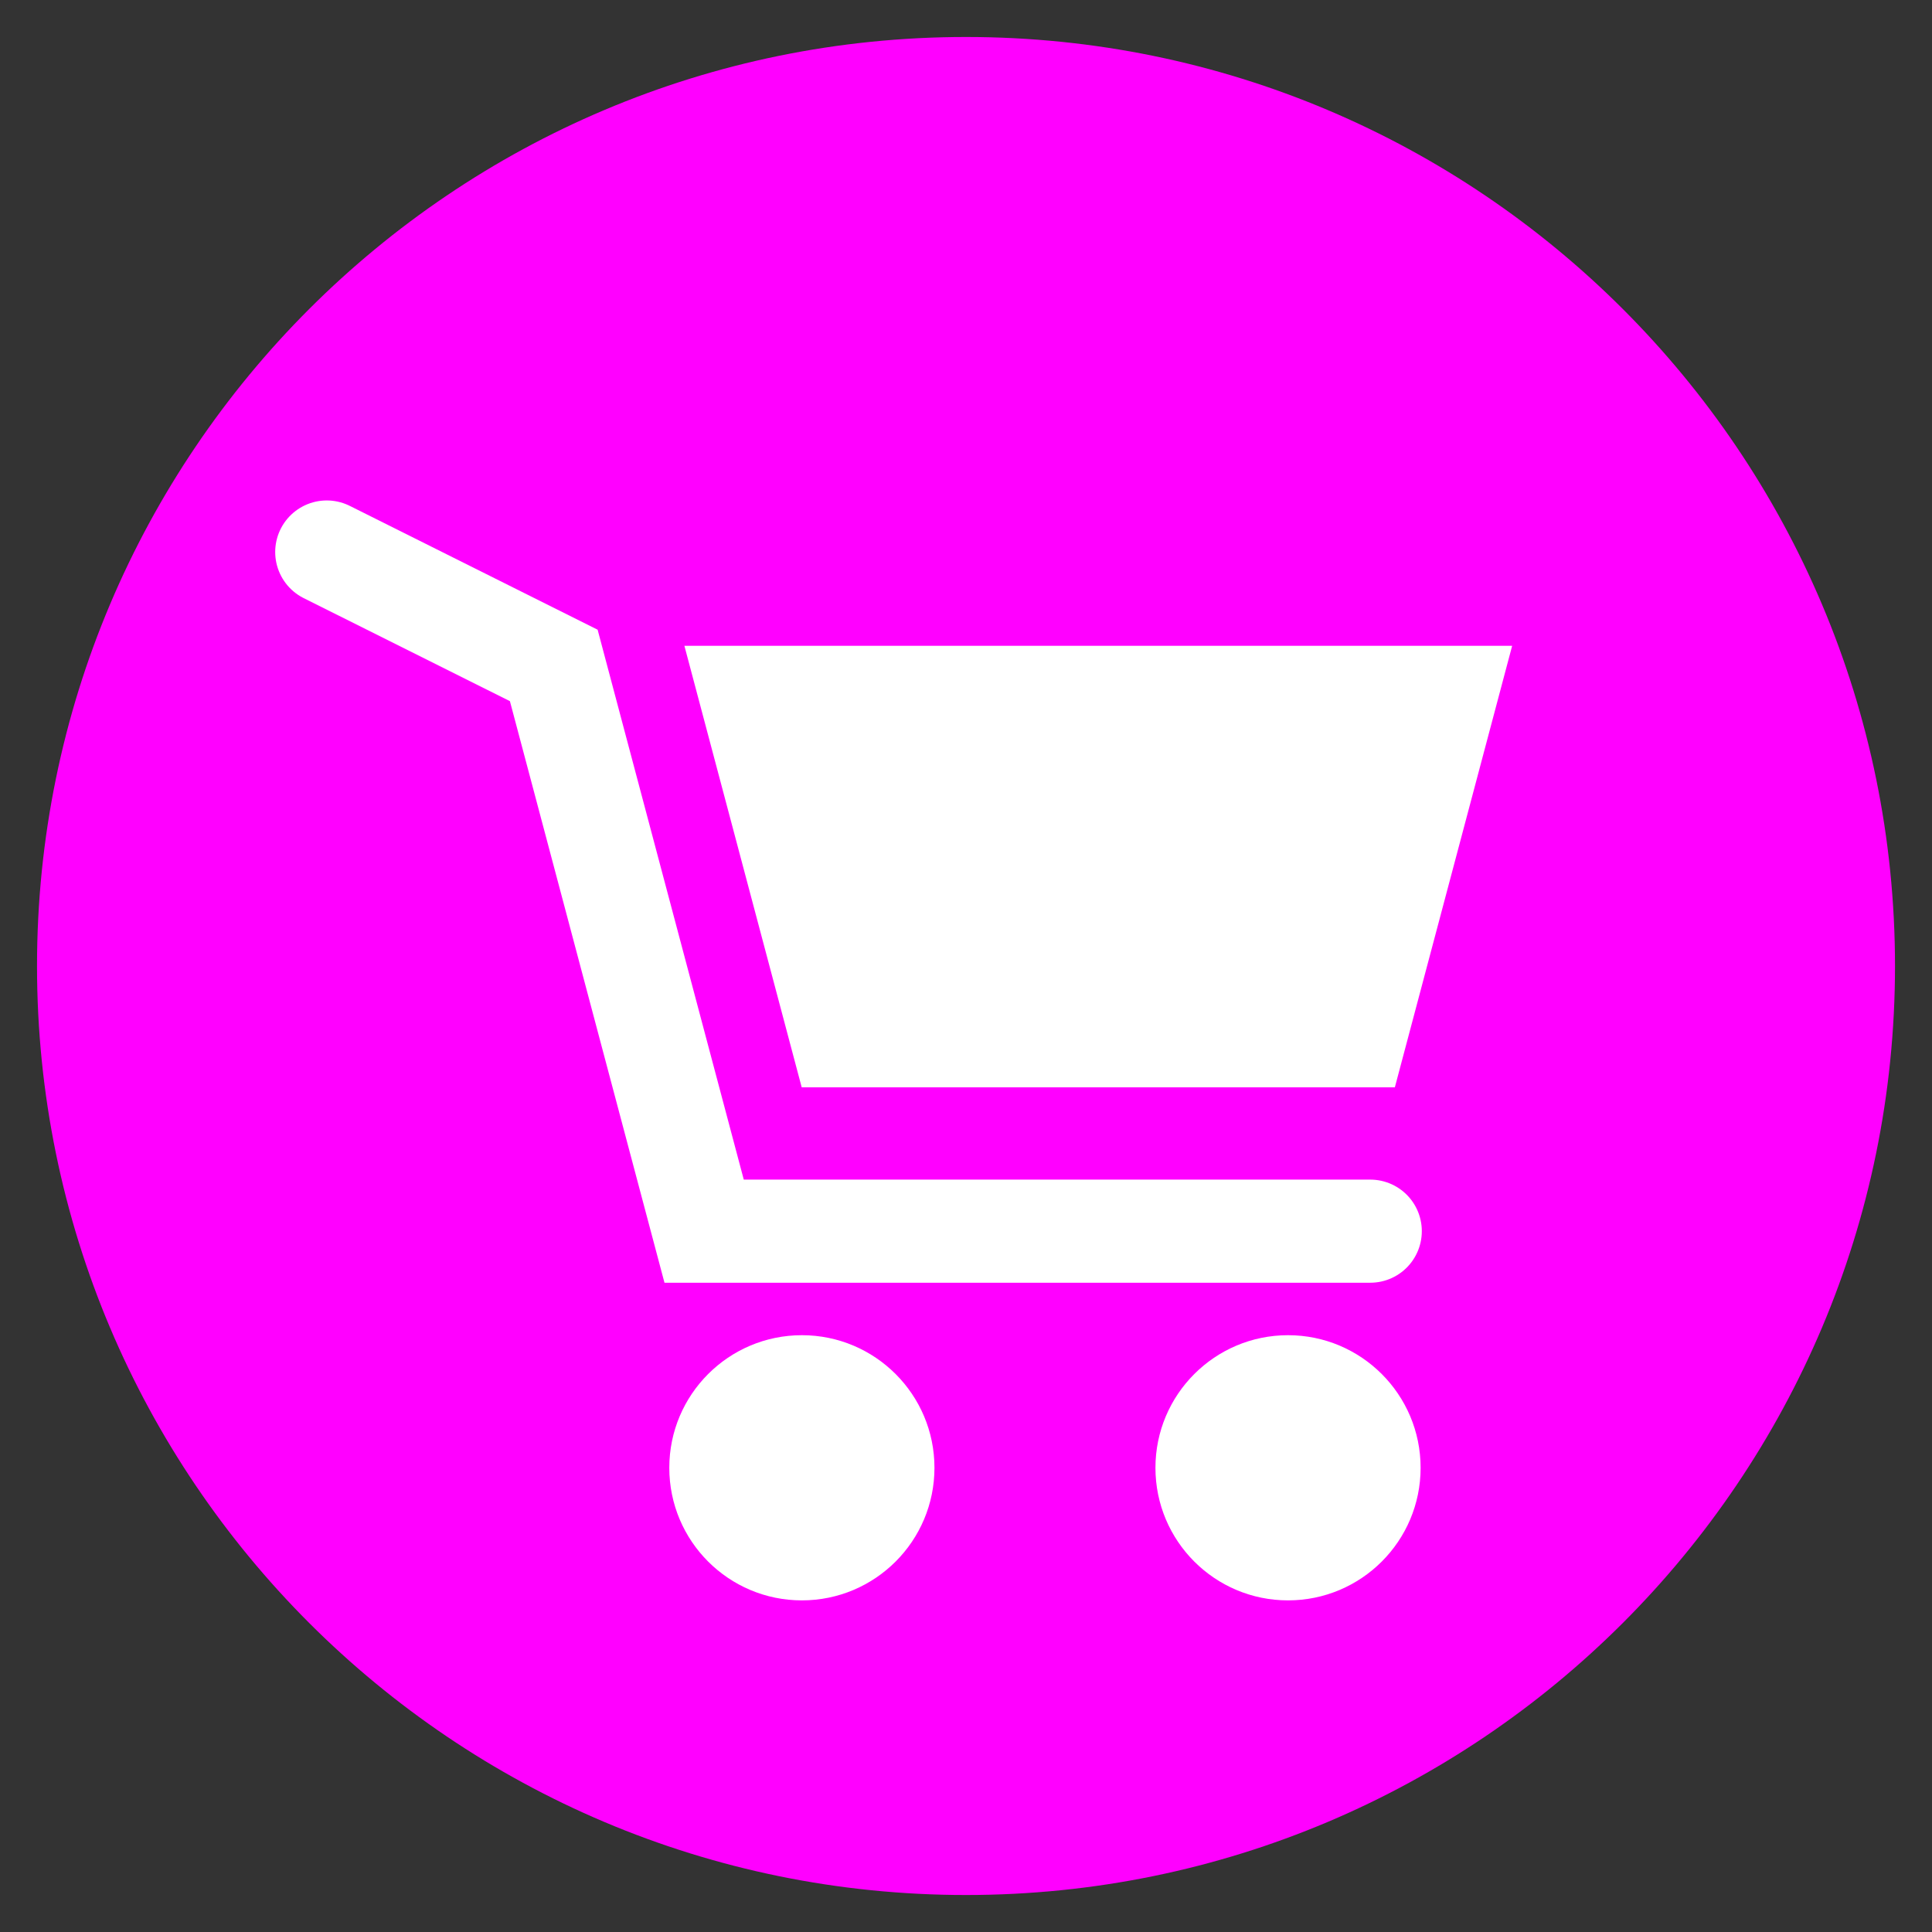
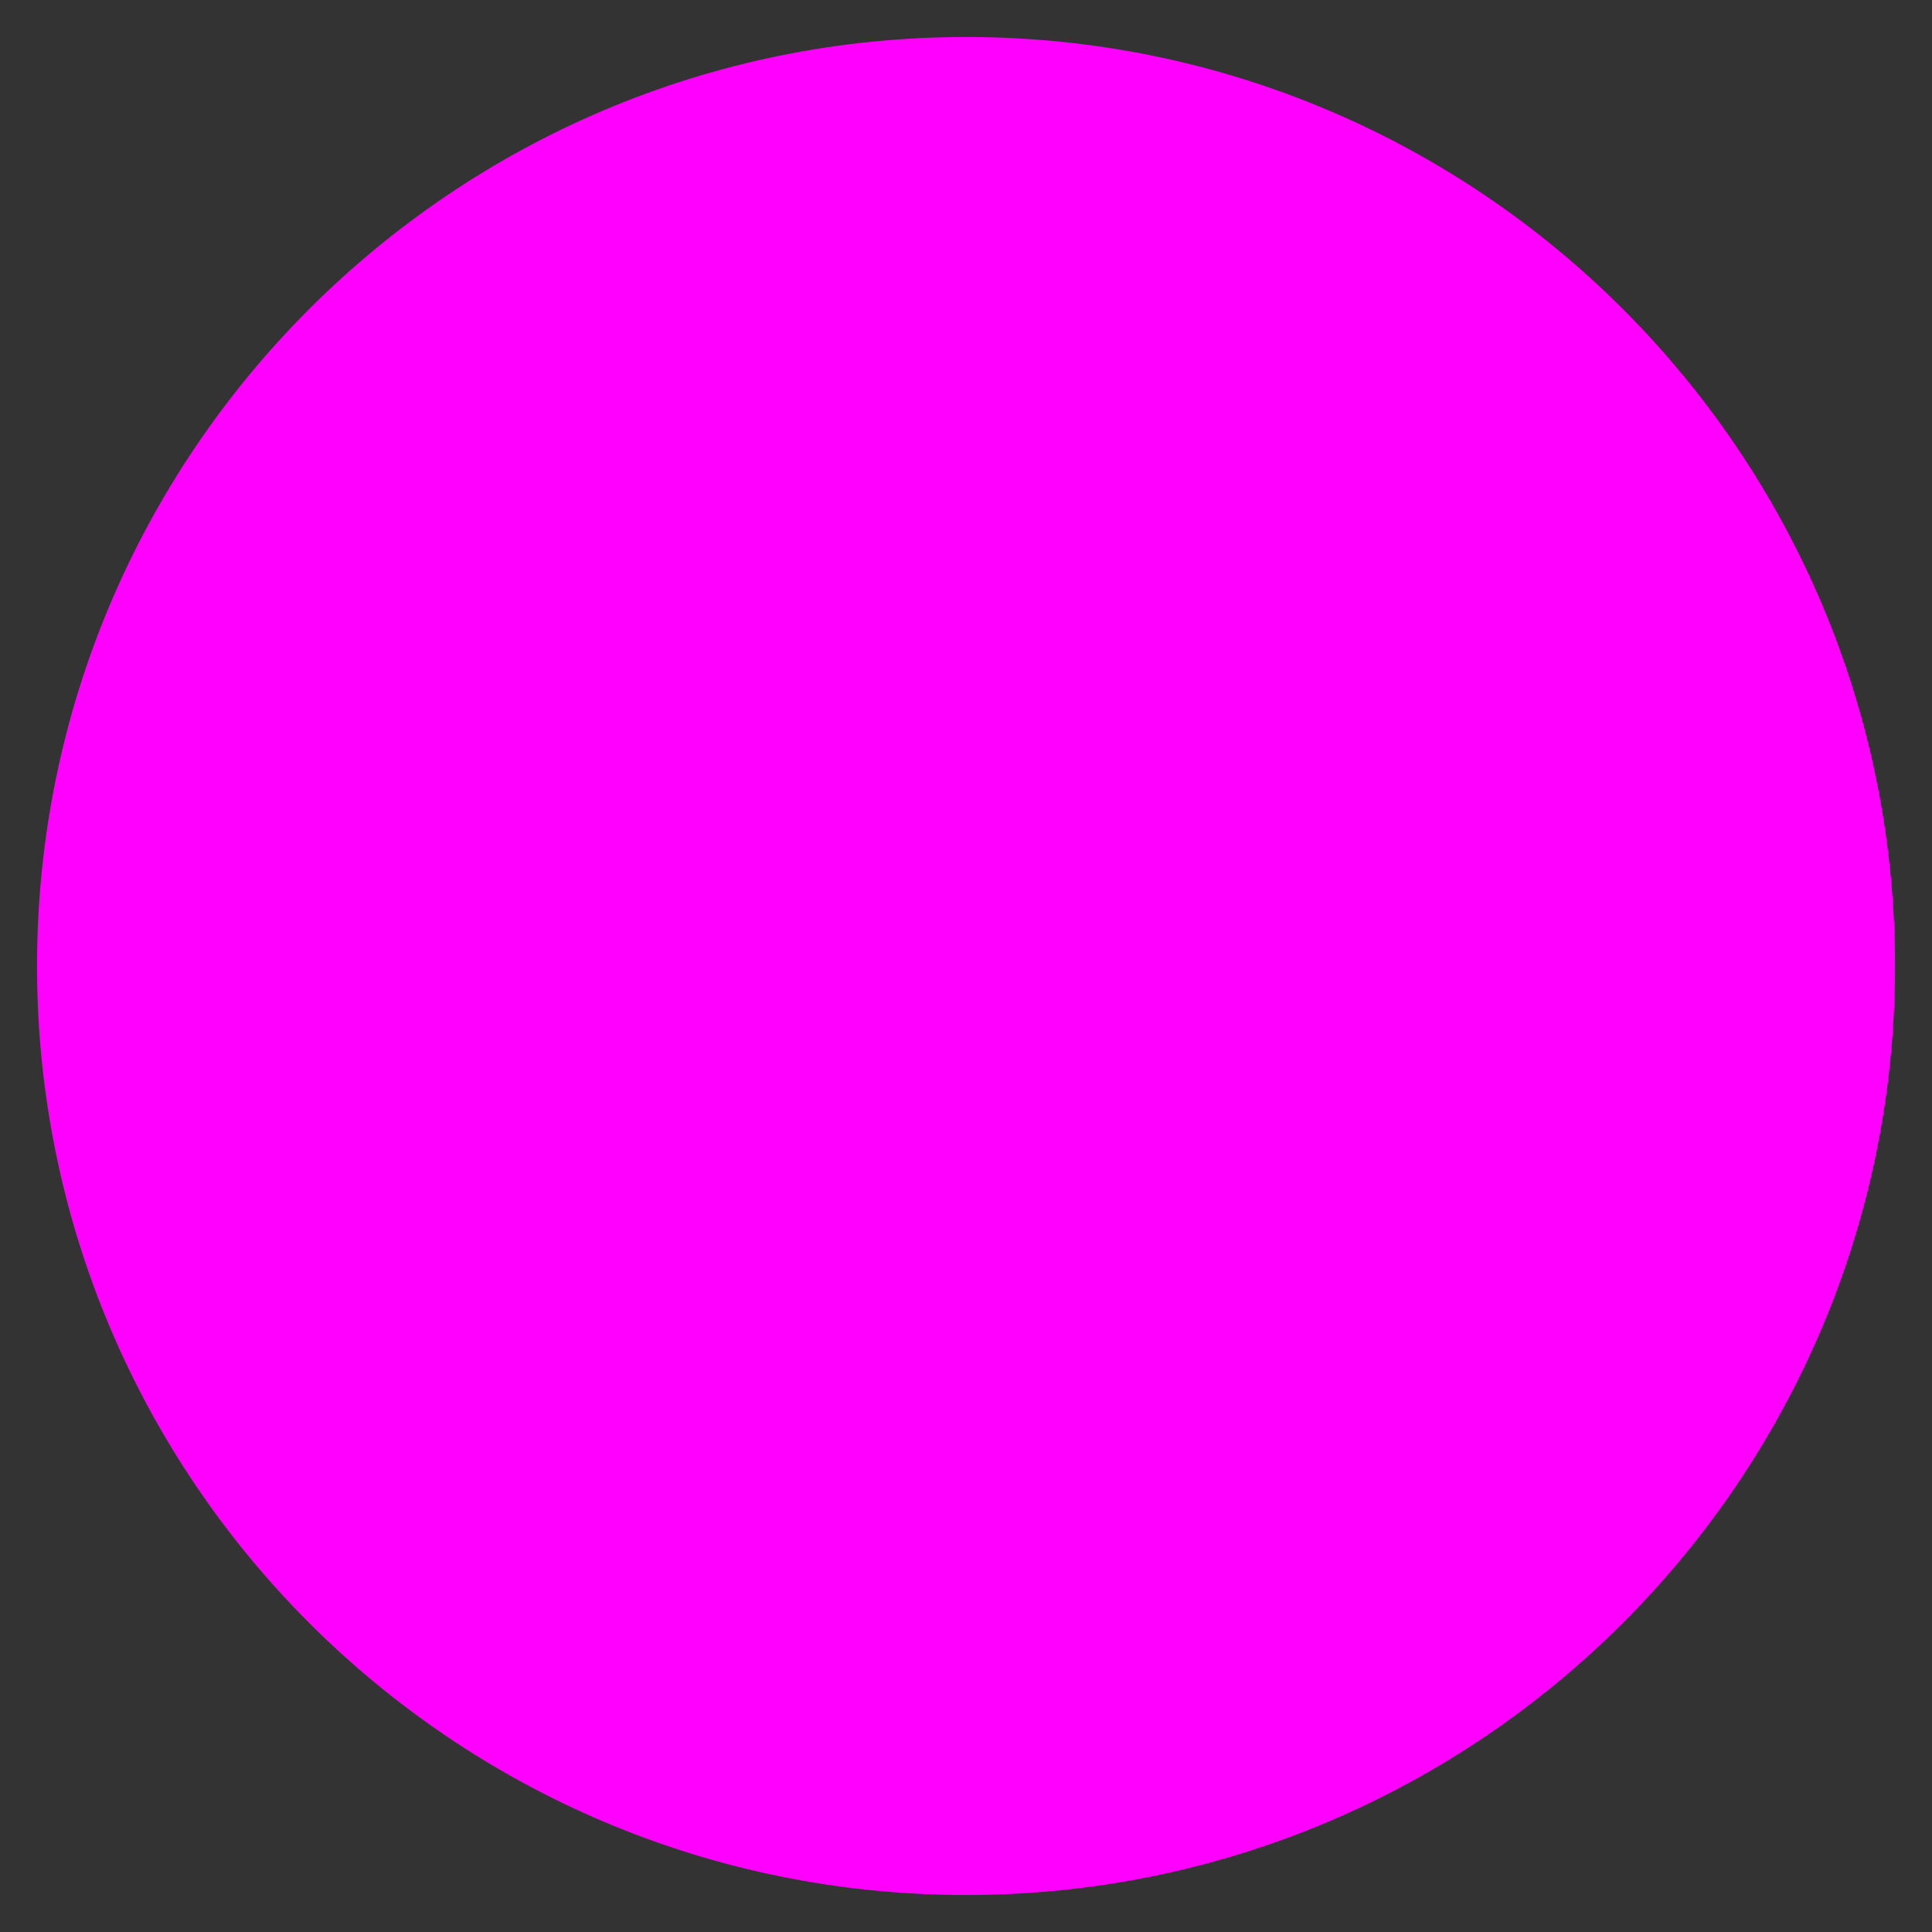
<svg xmlns="http://www.w3.org/2000/svg" xmlns:xlink="http://www.w3.org/1999/xlink" version="1.1" id="Ebene_1" x="0px" y="0px" width="200px" height="200px" viewBox="0 0 200 200" enable-background="new 0 0 200 200" xml:space="preserve">
  <rect x="0" y="0" width="200" height="200" fill="#333333" stroke="none" />
  <g>
    <defs>
      <rect id="SVGID_1_" x="3.83" y="3.829" width="192.34" height="192.342" />
    </defs>
    <clipPath id="SVGID_2_">
      <use xlink:href="#SVGID_1_" overflow="visible" />
    </clipPath>
    <path clip-path="url(#SVGID_2_)" fill="#FF00FF" d="M100.002,196.171c53.111,0,96.168-43.059,96.168-96.17   c0-53.115-43.057-96.172-96.168-96.172c-53.113,0-96.17,43.057-96.17,96.172C3.832,153.112,46.889,196.171,100.002,196.171" />
-     <path clip-path="url(#SVGID_2_)" fill="#FFFFFF" d="M133.336,165.671c7.578,0,13.725-6.143,13.725-13.725   c0-7.578-6.146-13.727-13.725-13.727c-7.58,0-13.725,6.148-13.725,13.727C119.611,159.528,125.756,165.671,133.336,165.671" />
  </g>
-   <polygon fill="#FFFFFF" points="70.848,66.851 82.992,112.558 144.395,112.558 156.539,66.851 " />
  <g>
    <defs>
      <rect id="SVGID_3_" x="3.83" y="3.829" width="192.34" height="192.342" />
    </defs>
    <clipPath id="SVGID_4_">
      <use xlink:href="#SVGID_3_" overflow="visible" />
    </clipPath>
-     <path clip-path="url(#SVGID_4_)" fill="#FFFFFF" d="M83.01,165.671c7.58,0,13.725-6.143,13.725-13.725   c0-7.578-6.145-13.727-13.725-13.727s-13.725,6.148-13.725,13.727C69.285,159.528,75.43,165.671,83.01,165.671" />
  </g>
-   <polyline fill="none" stroke="#FFFFFF" stroke-width="10.675" stroke-linecap="round" points="33.826,57.144 57.326,68.886   72.891,127.45 141.848,127.45 " />
</svg>